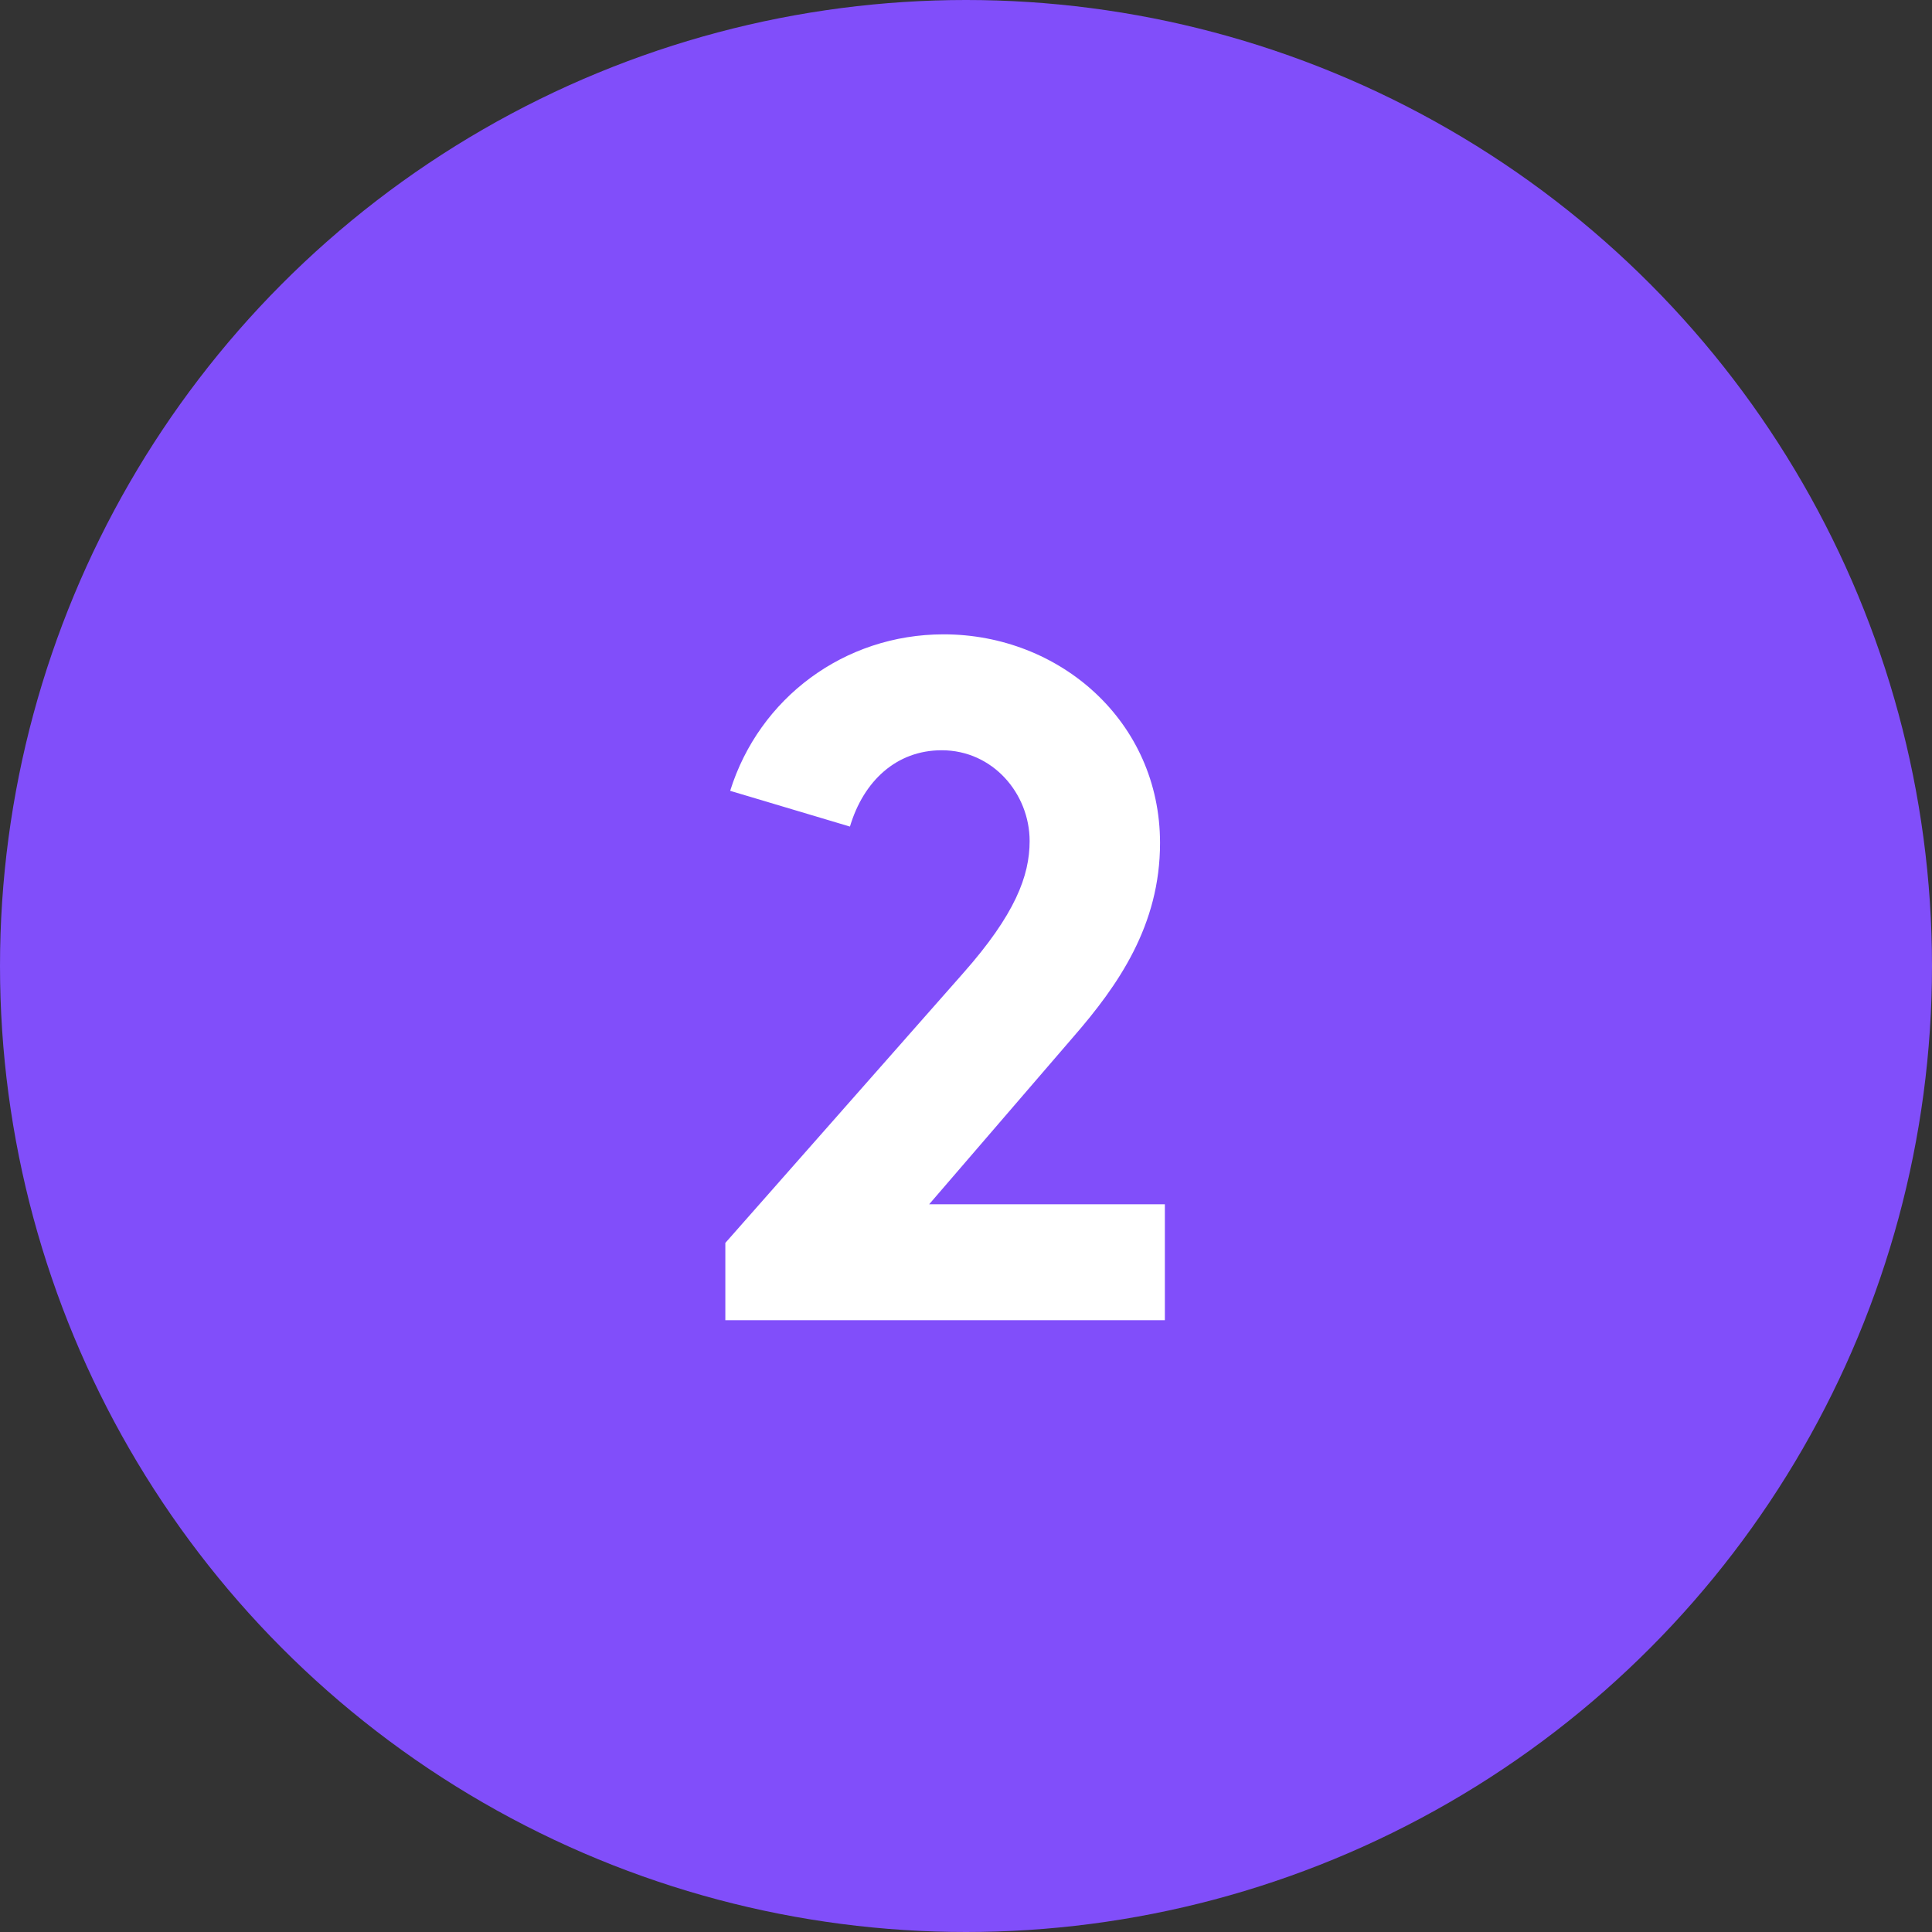
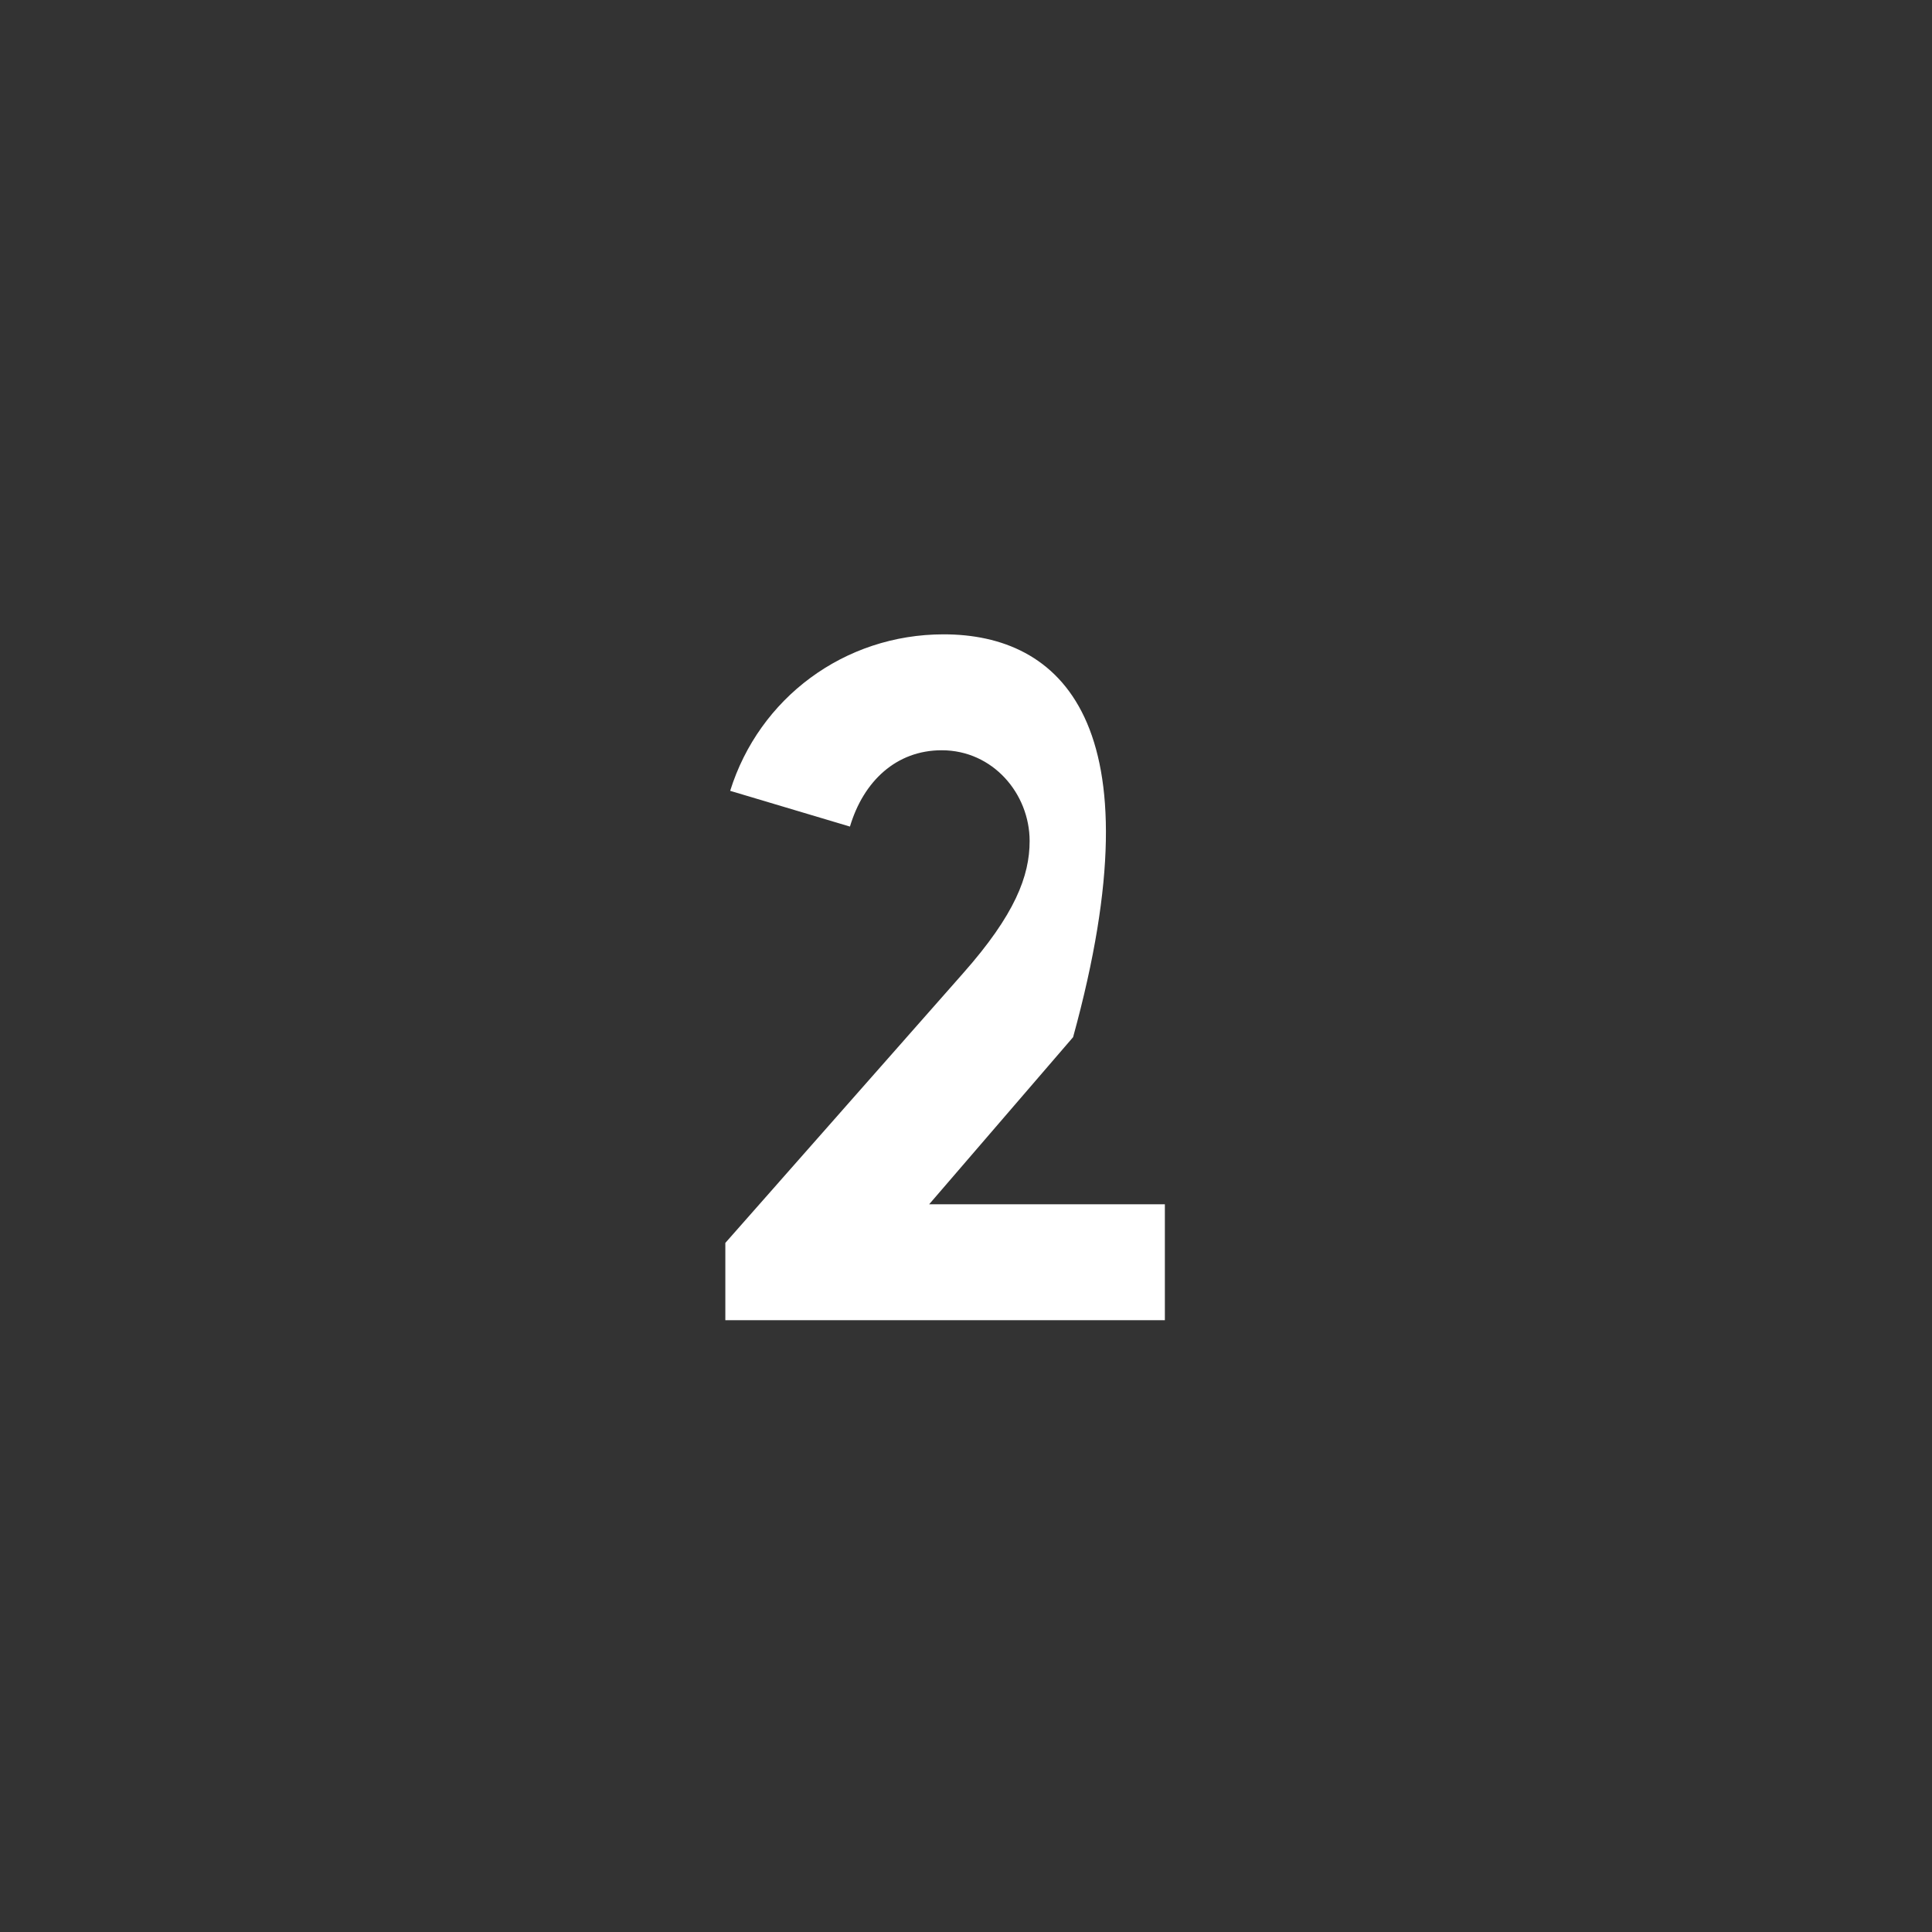
<svg xmlns="http://www.w3.org/2000/svg" width="60" height="60" viewBox="0 0 60 60" fill="none">
  <rect x="0" y="0" width="60" height="60" fill="#333333" stroke="none" />
-   <circle cx="30" cy="30" r="30" fill="#814EFA" />
-   <path d="M26.396 25.67C26.816 24.26 27.836 23.3 29.246 23.3C30.836 23.3 31.976 24.65 31.976 26.12C31.976 27.2 31.526 28.4 29.906 30.23L22.526 38.6V41H36.176V37.4H28.856L33.326 32.21C34.736 30.59 36.026 28.73 36.026 26.18C36.026 22.4 32.906 19.7 29.306 19.7C26.216 19.7 23.576 21.68 22.676 24.56L26.396 25.67Z" fill="white" />
+   <path d="M26.396 25.67C26.816 24.26 27.836 23.3 29.246 23.3C30.836 23.3 31.976 24.65 31.976 26.12C31.976 27.2 31.526 28.4 29.906 30.23L22.526 38.6V41H36.176V37.4H28.856L33.326 32.21C36.026 22.4 32.906 19.7 29.306 19.7C26.216 19.7 23.576 21.68 22.676 24.56L26.396 25.67Z" fill="white" />
</svg>